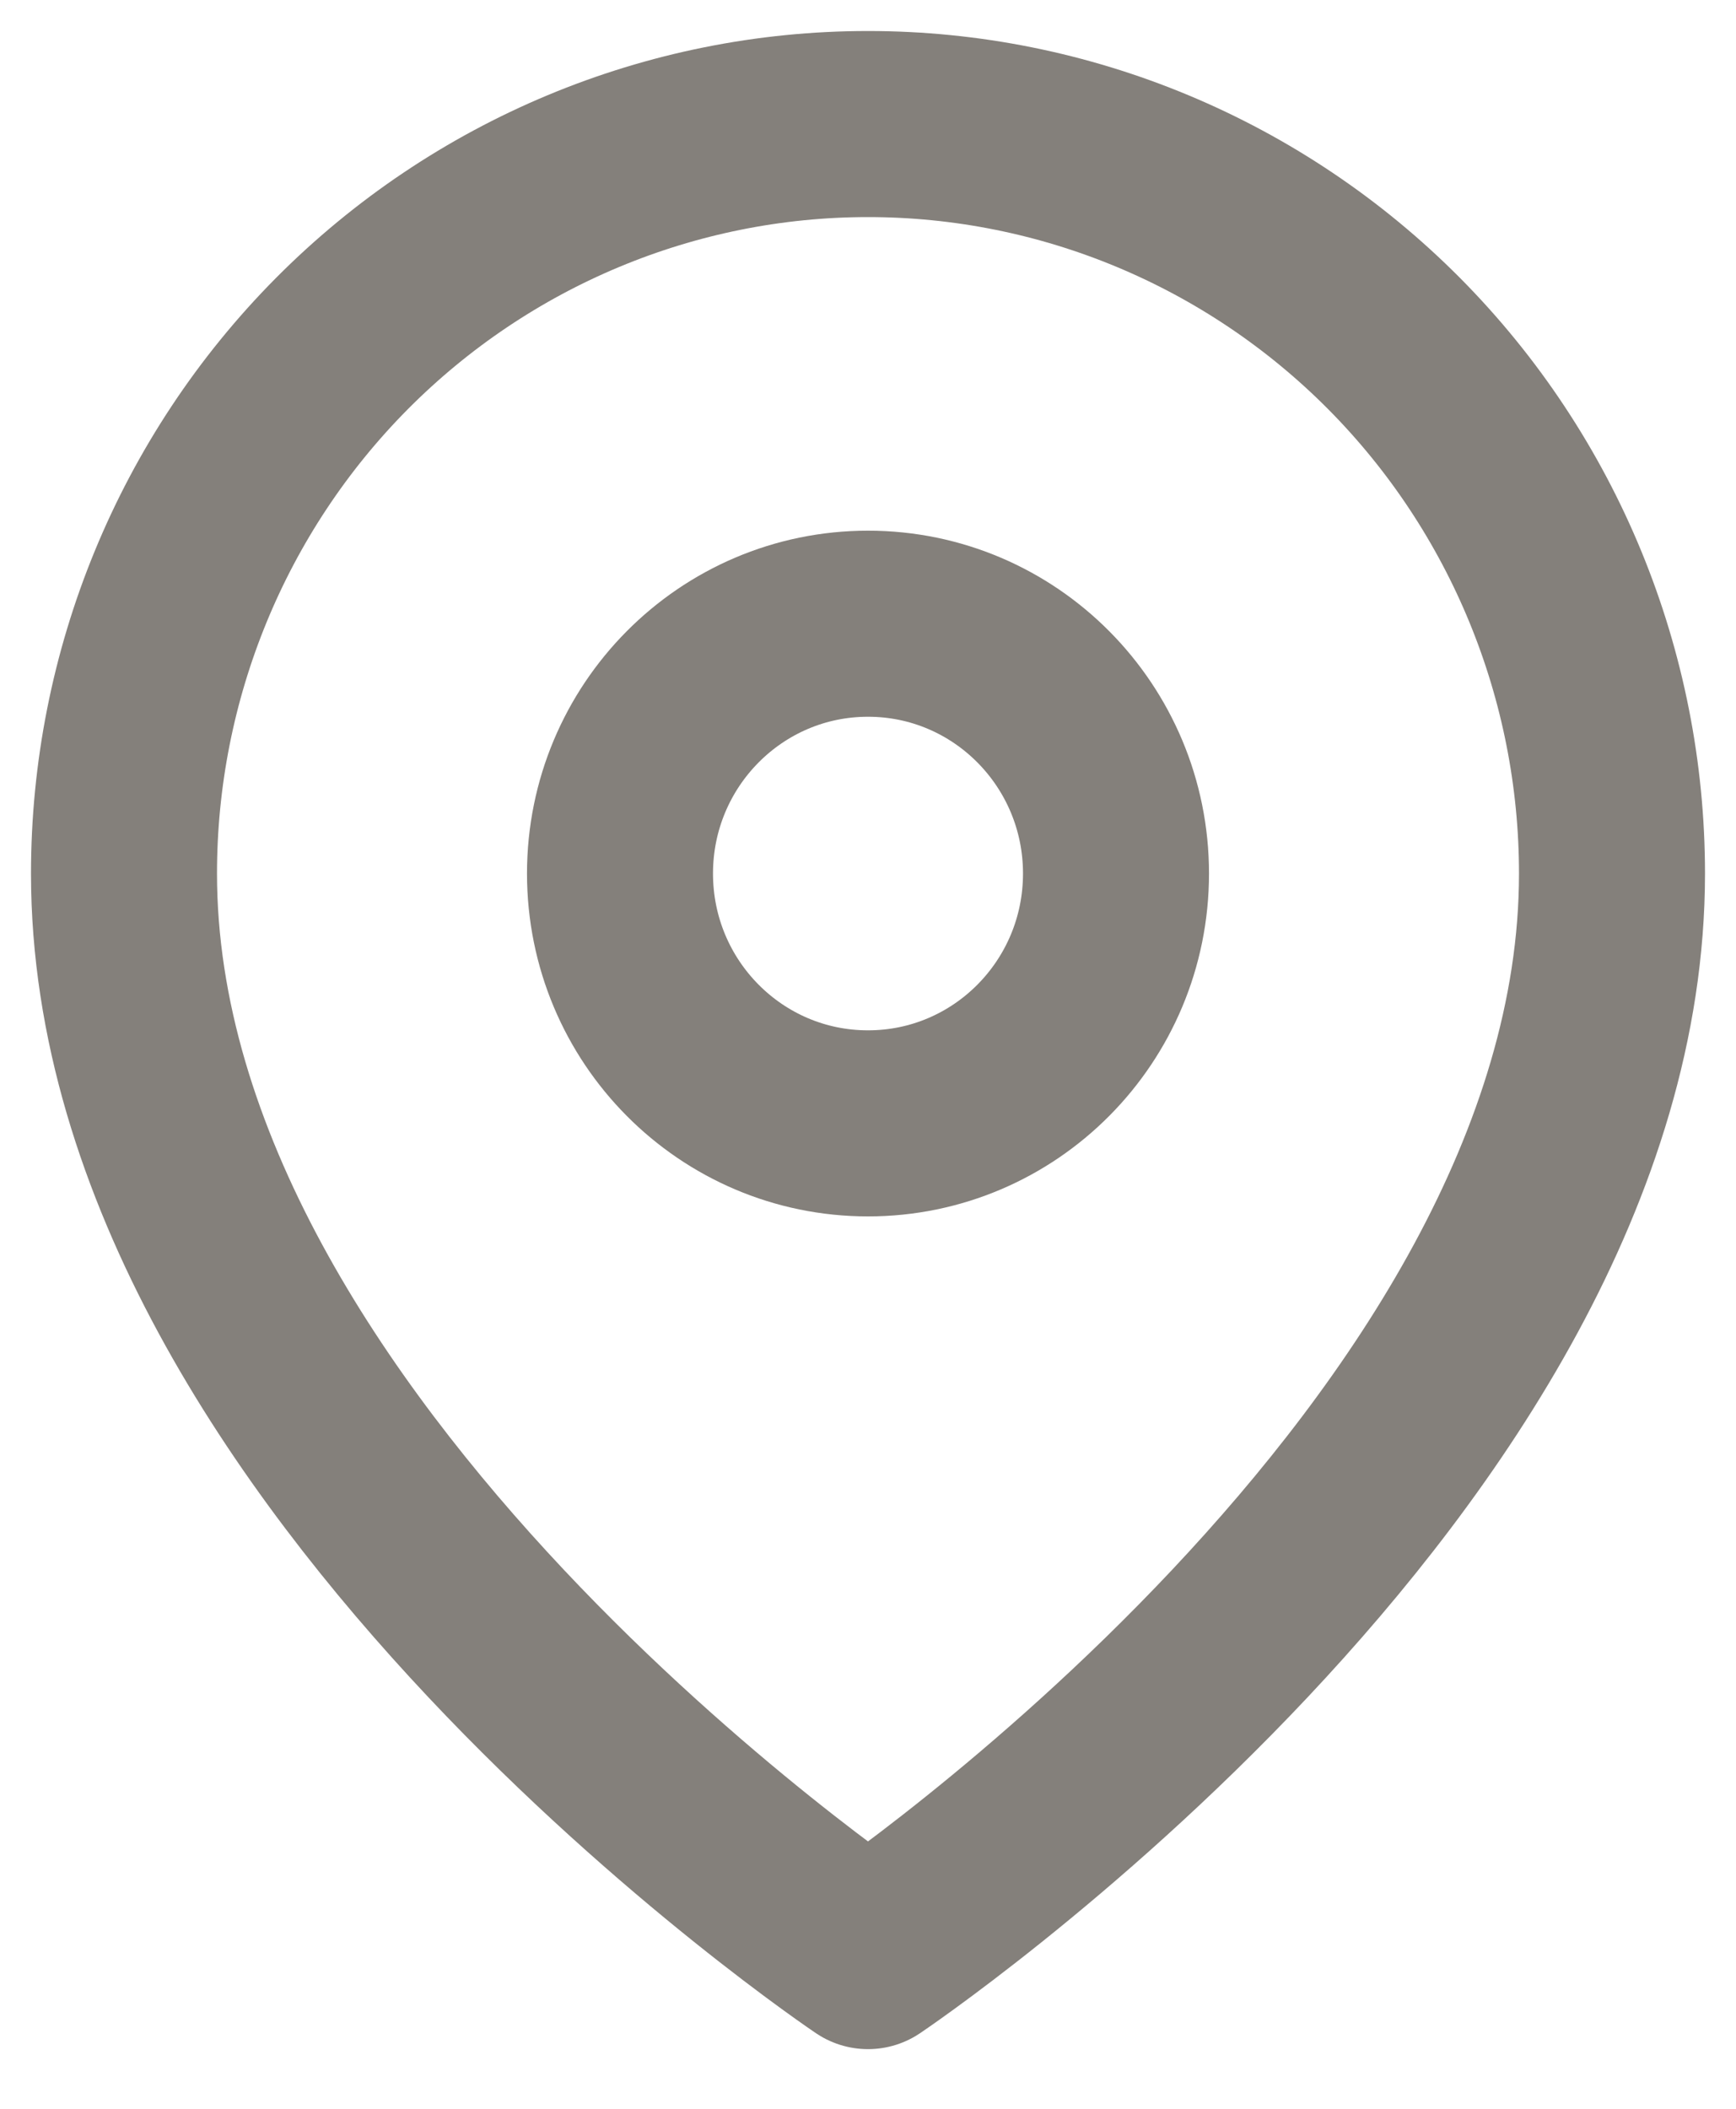
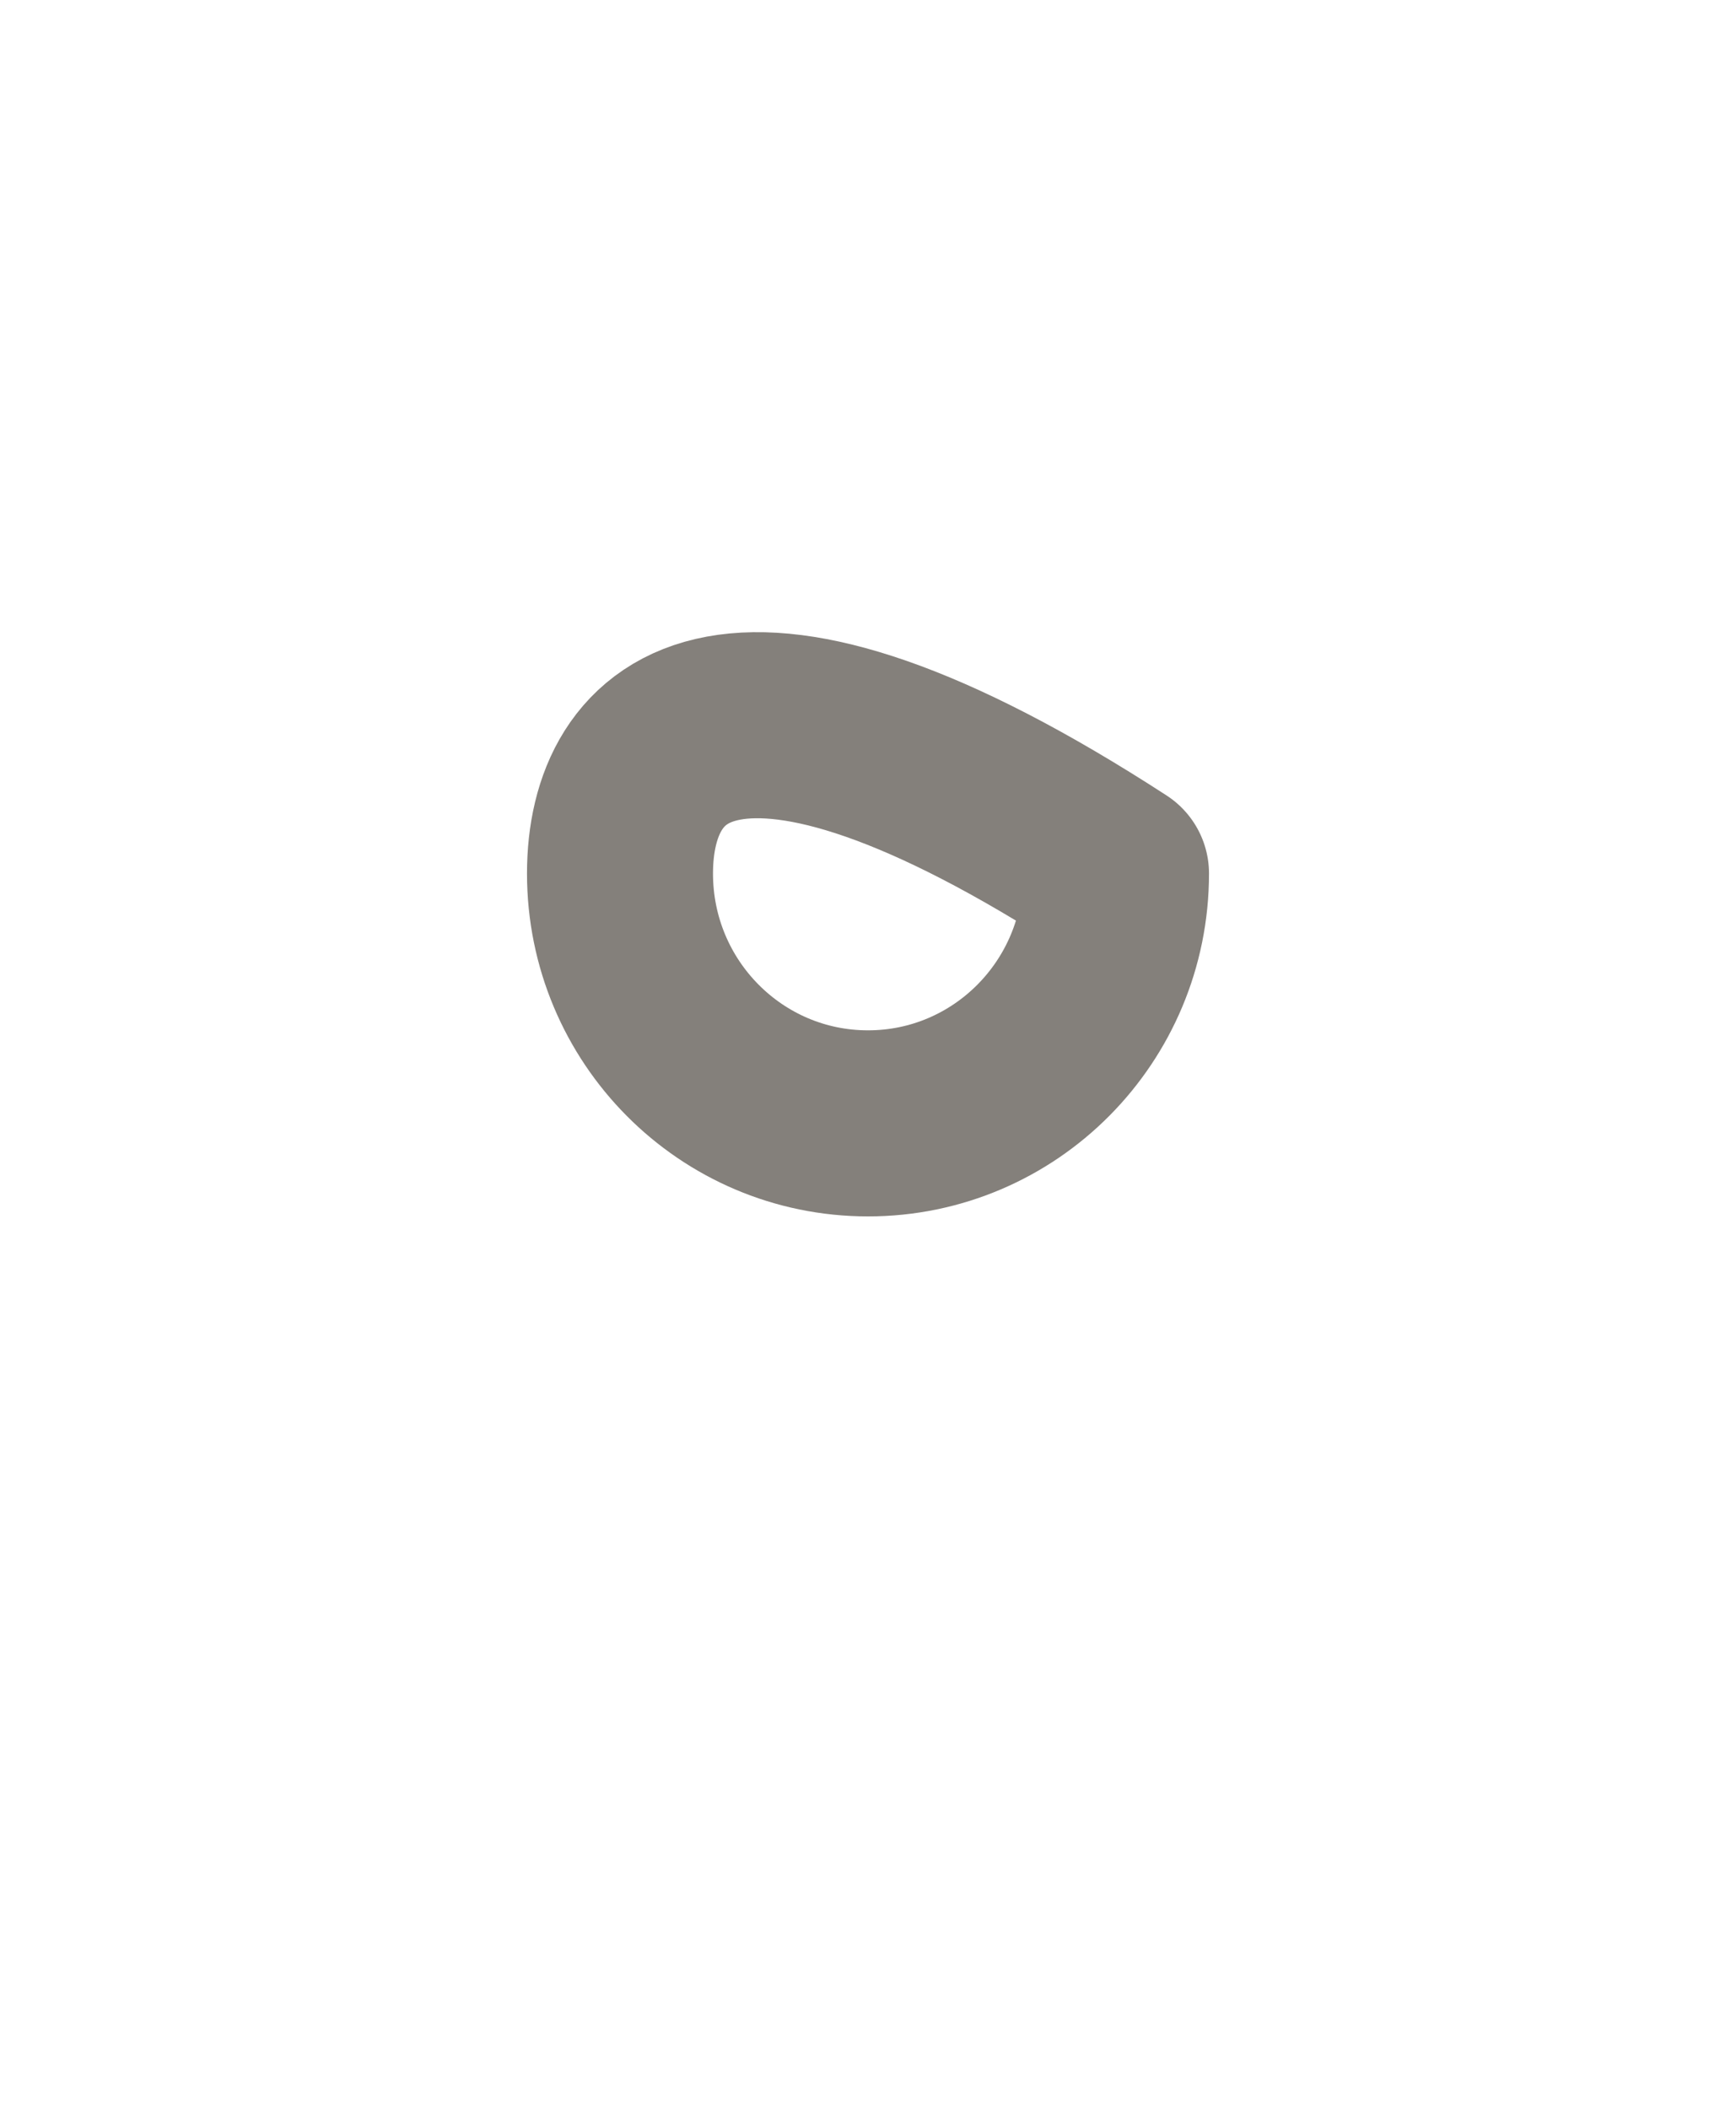
<svg xmlns="http://www.w3.org/2000/svg" width="14" height="17" viewBox="0 0 14 17" fill="none">
-   <path d="M13 7.042C13 11.741 7 15.769 7 15.769C7 15.769 1 11.741 1 7.042C1 5.44 1.632 3.903 2.757 2.77C3.883 1.637 5.409 1 7 1C8.591 1 10.117 1.637 11.243 2.77C12.368 3.903 13 5.44 13 7.042Z" stroke="#84807B" stroke-width="1.5" stroke-linecap="round" stroke-linejoin="round" />
-   <path d="M7 9.056C8.105 9.056 9 8.155 9 7.042C9 5.93 8.105 5.028 7 5.028C5.895 5.028 5 5.93 5 7.042C5 8.155 5.895 9.056 7 9.056Z" stroke="#84807B" stroke-width="1.5" stroke-linecap="round" stroke-linejoin="round" />
+   <path d="M7 9.056C8.105 9.056 9 8.155 9 7.042C5.895 5.028 5 5.93 5 7.042C5 8.155 5.895 9.056 7 9.056Z" stroke="#84807B" stroke-width="1.5" stroke-linecap="round" stroke-linejoin="round" />
</svg>